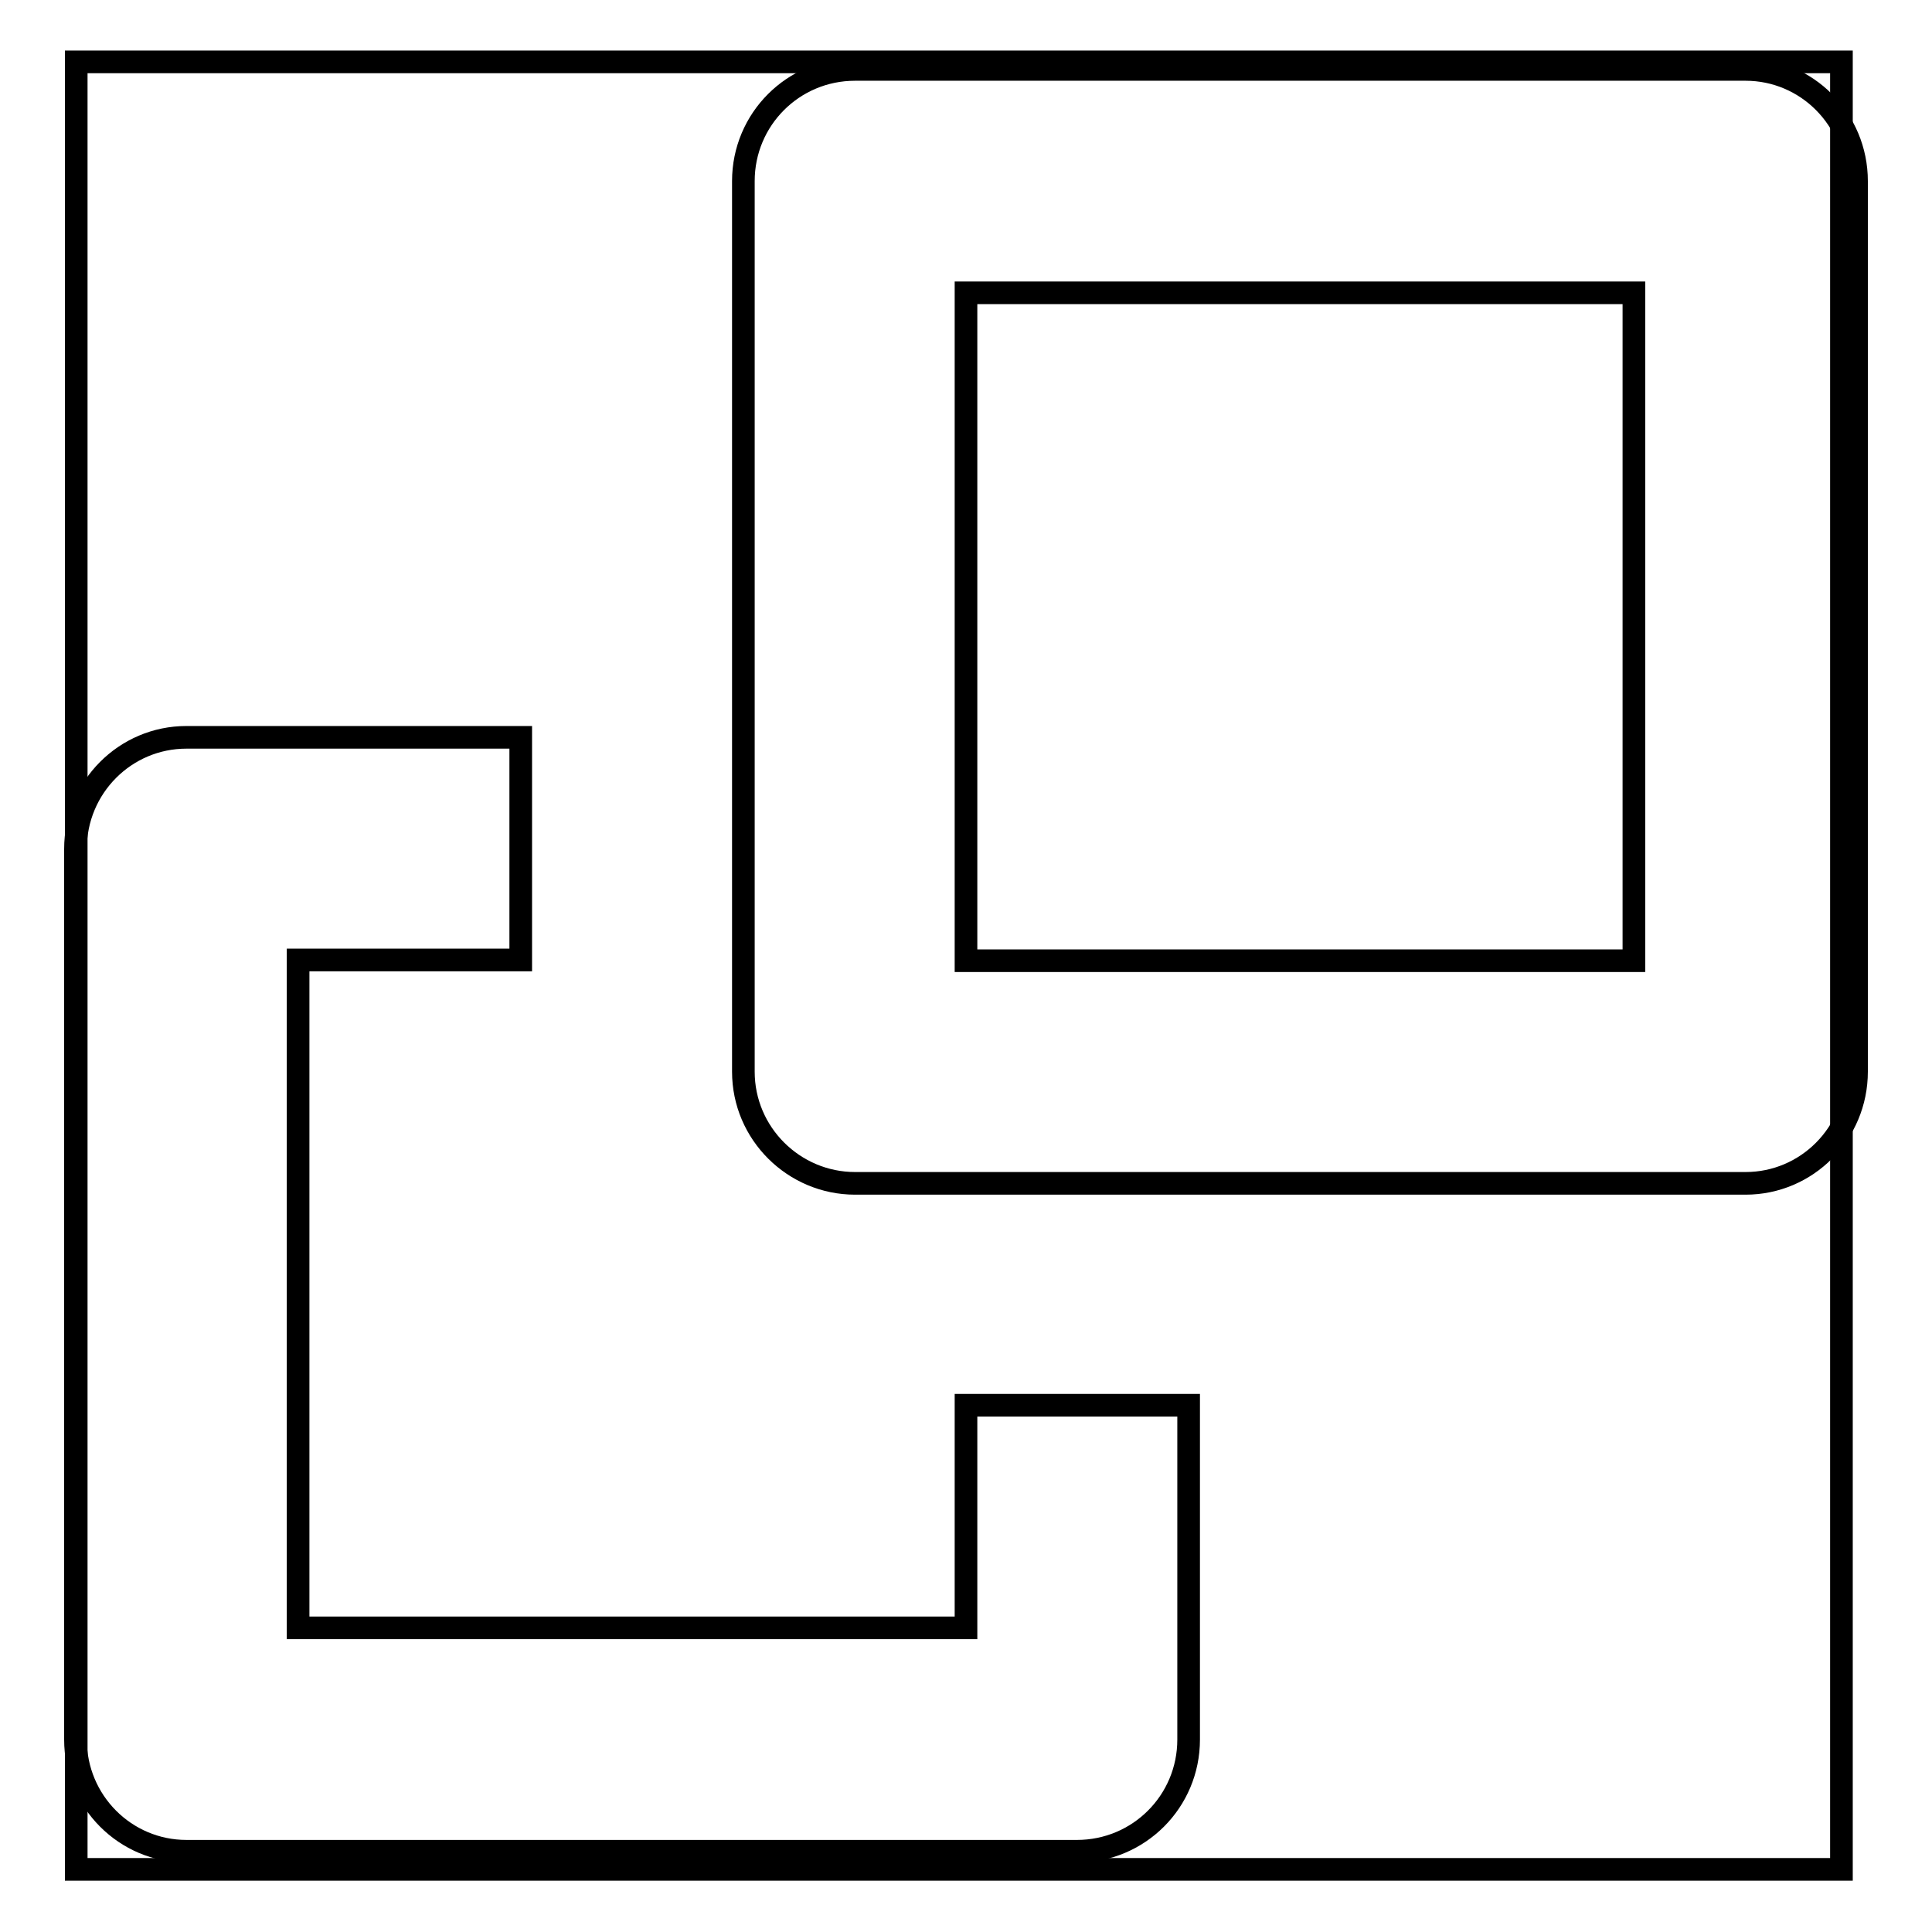
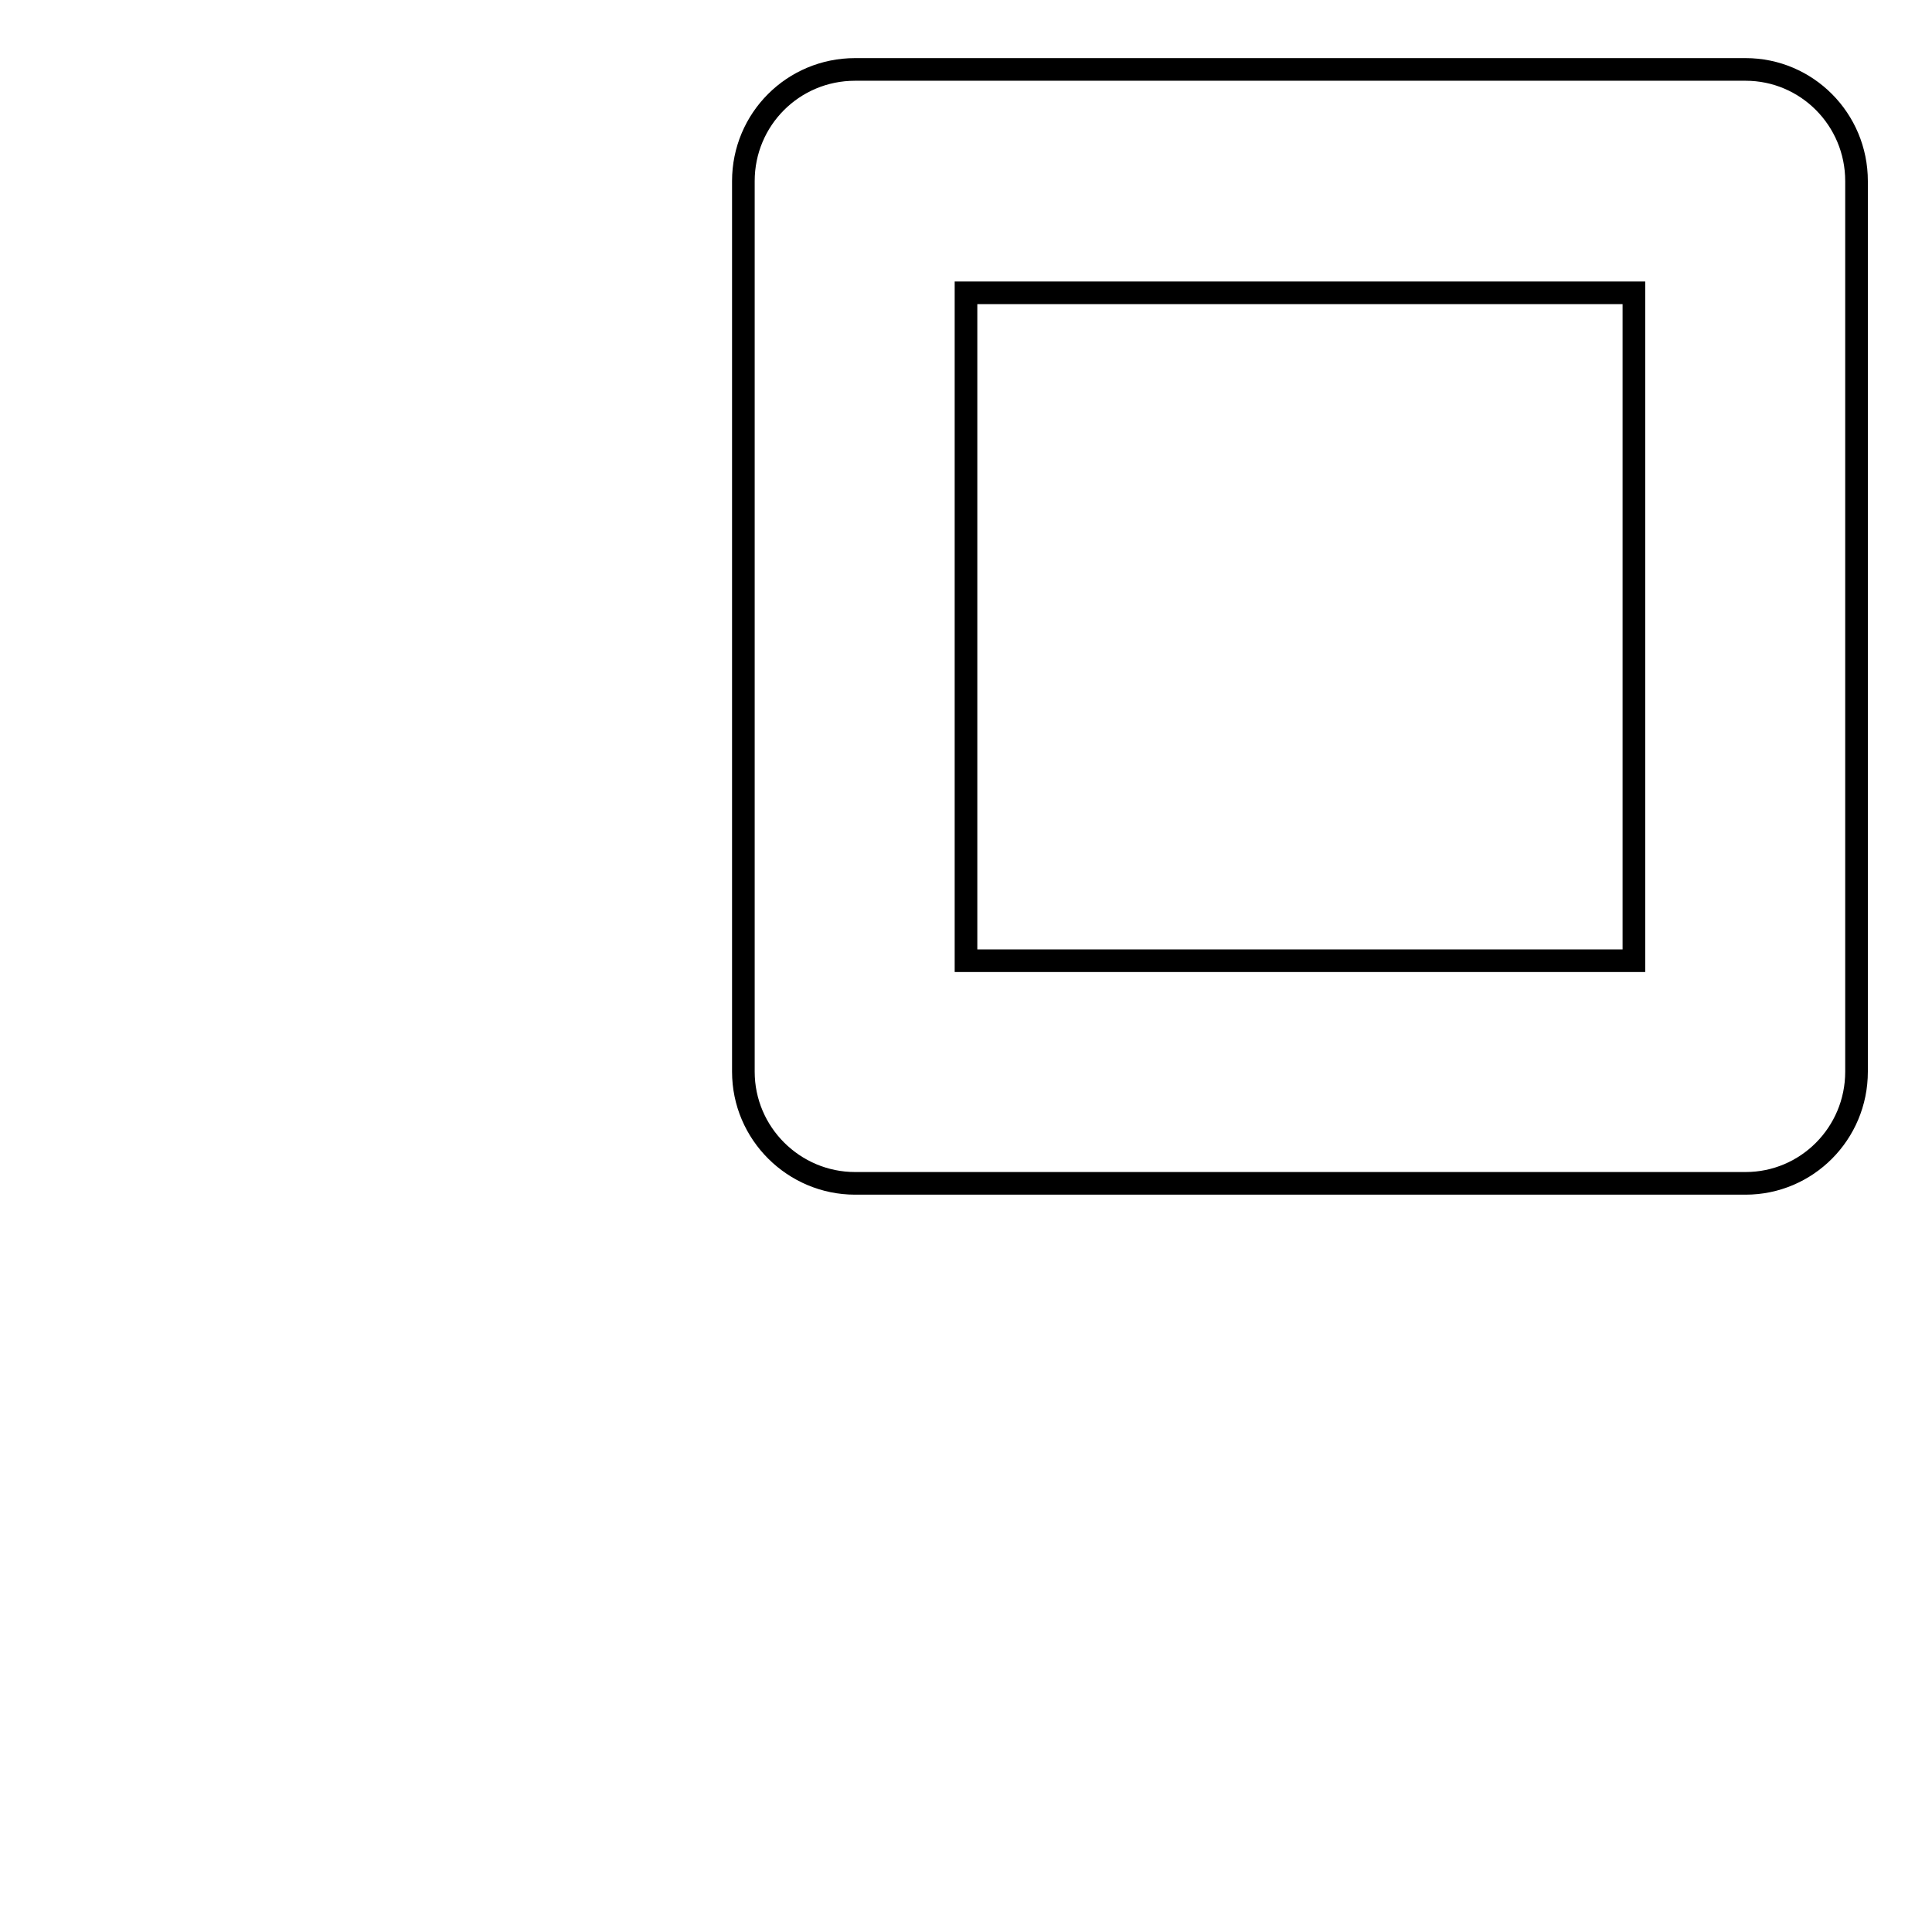
<svg xmlns="http://www.w3.org/2000/svg" version="1.1" x="0px" y="0px" viewBox="0 0 256 256" enable-background="new 0 0 256 256" xml:space="preserve">
  <g>
    <g>
-       <path stroke-width="3" fill-opacity="0" stroke="#000000" d="M10.1,8.2H244v239.5H10.1V8.2z" />
-       <path stroke-width="3" fill-opacity="0" stroke="#000000" d="M231.3,156.8h-118c-8.1,0-14.8-6.6-14.8-14.8v-118c0-8.2,6.6-14.8,14.8-14.8h118c8.1,0,14.7,6.6,14.7,14.8v118C246,150.2,239.4,156.8,231.3,156.8z M216.5,38.8H128v88.5h88.5V38.8z" />
-       <path stroke-width="3" fill-opacity="0" stroke="#000000" d="M142.7,245.3h-118c-8.1,0-14.7-6.6-14.7-14.8v-118c0-8.2,6.6-14.8,14.7-14.8H69v29.5H39.5v88.5h59H128v-29.5h29.5v44.3C157.5,238.7,150.9,245.3,142.7,245.3z" />
+       <path stroke-width="3" fill-opacity="0" stroke="#000000" d="M231.3,156.8h-118c-8.1,0-14.8-6.6-14.8-14.8v-118c0-8.2,6.6-14.8,14.8-14.8h118c8.1,0,14.7,6.6,14.7,14.8v118C246,150.2,239.4,156.8,231.3,156.8M216.5,38.8H128v88.5h88.5V38.8z" />
    </g>
  </g>
</svg>